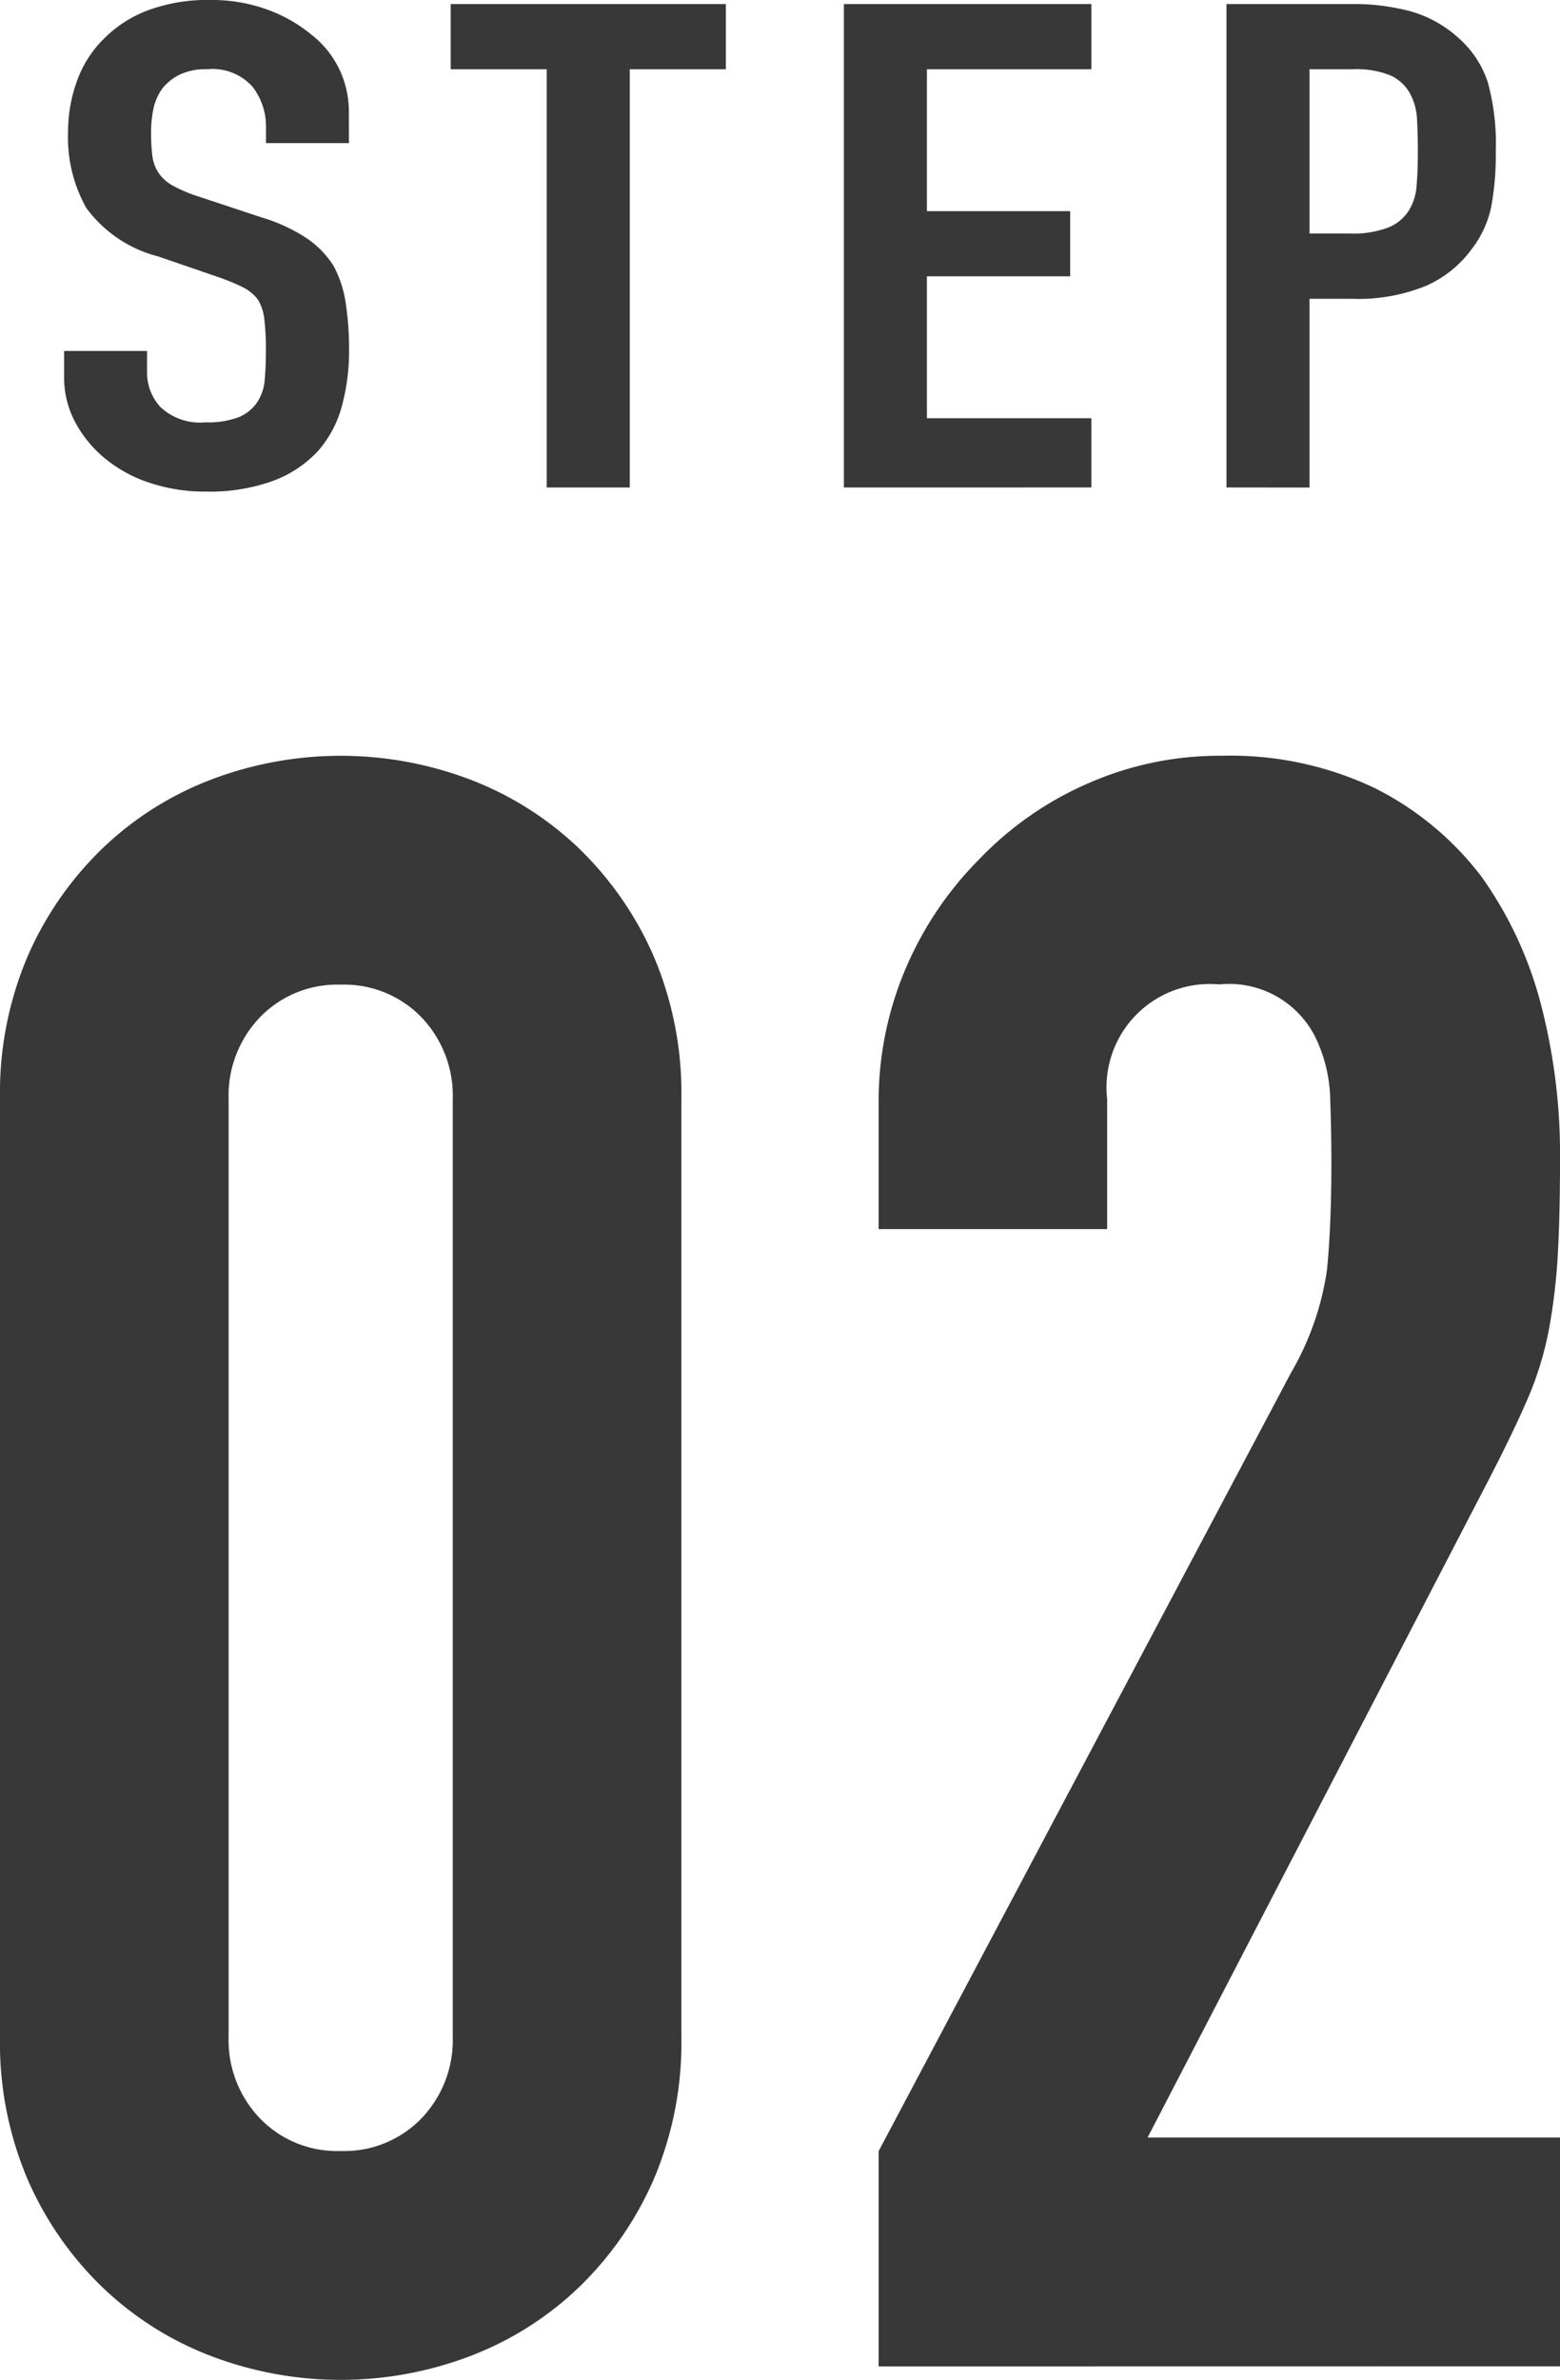
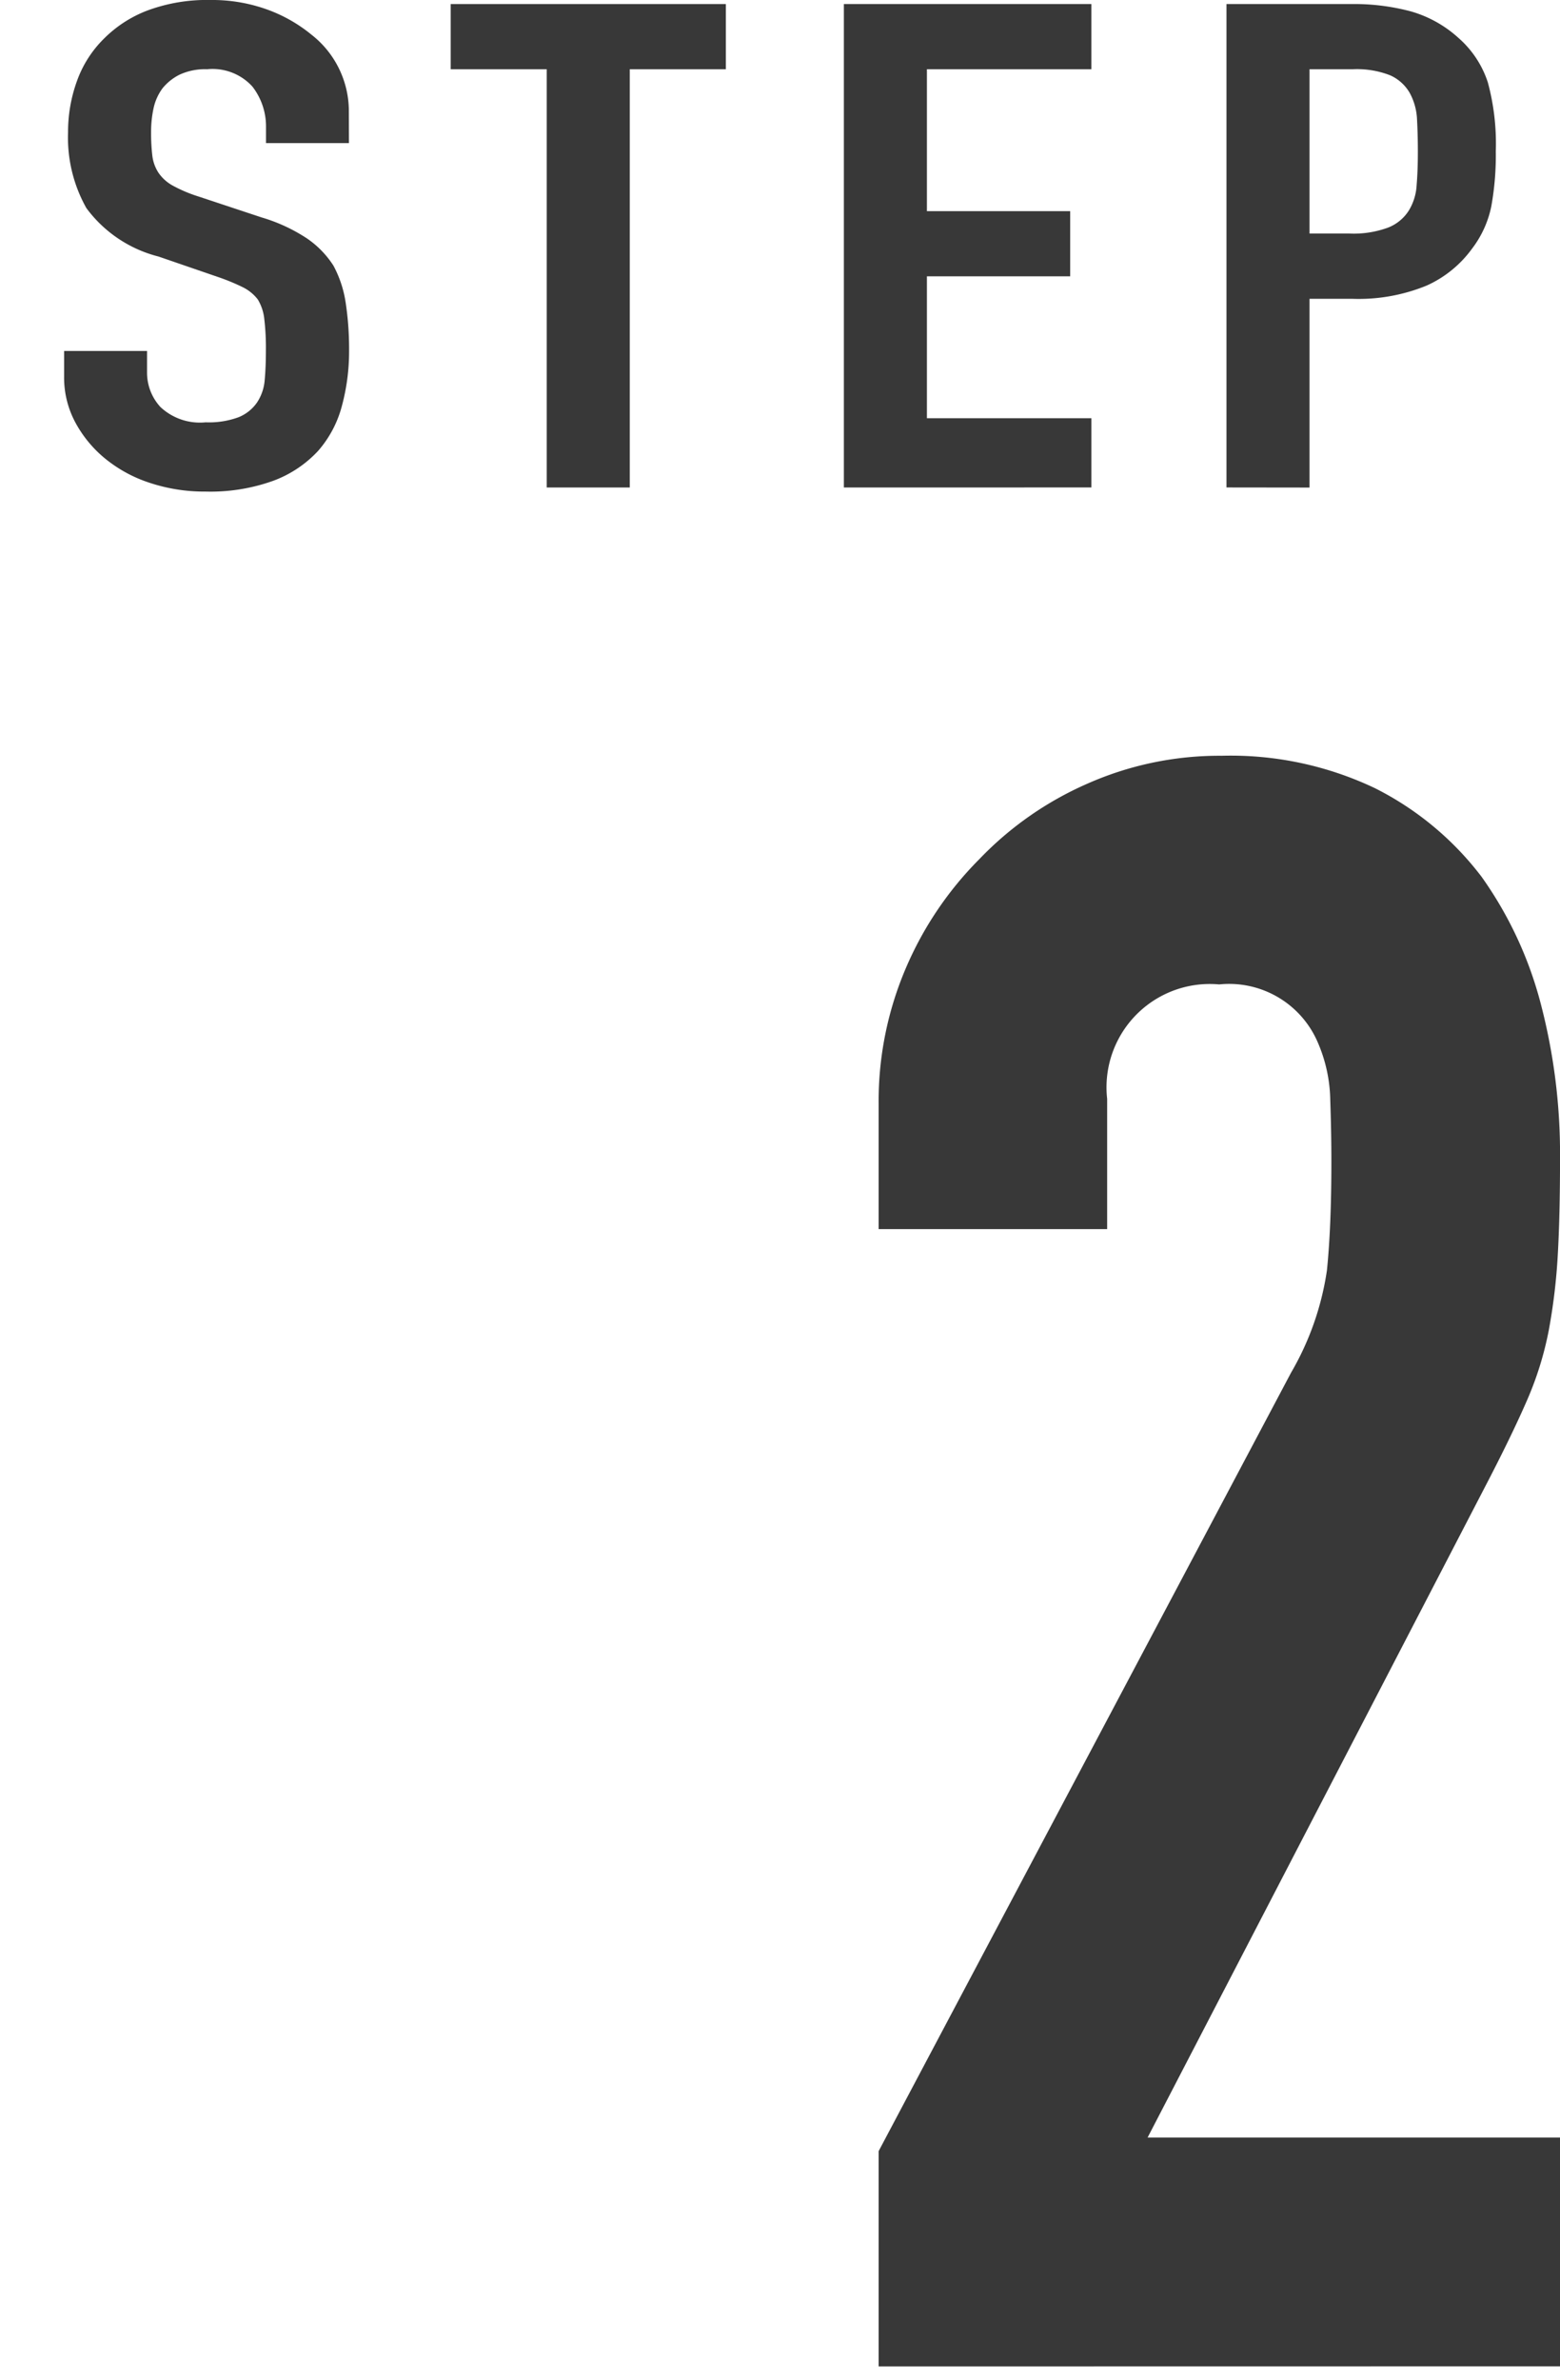
<svg xmlns="http://www.w3.org/2000/svg" width="45.82" height="69.845" viewBox="0 0 45.82 69.845">
  <defs>
    <clipPath id="clip-path">
      <rect id="長方形_1444" data-name="長方形 1444" width="45.82" height="69.845" fill="none" />
    </clipPath>
  </defs>
  <g id="グループ_1771" data-name="グループ 1771" transform="translate(4 -59.446)">
    <g id="グループ_1770" data-name="グループ 1770" transform="translate(-4 59.446)" clip-path="url(#clip-path)">
      <path id="パス_4369" data-name="パス 4369" d="M12.136,4.2H9.7V3.746A1.908,1.908,0,0,0,9.3,2.54a1.581,1.581,0,0,0-1.327-.508,1.79,1.79,0,0,0-.813.16,1.519,1.519,0,0,0-.5.4,1.524,1.524,0,0,0-.263.587,3.217,3.217,0,0,0-.072.688,5.608,5.608,0,0,0,.036.7,1.17,1.17,0,0,0,.179.5,1.209,1.209,0,0,0,.419.379,4.166,4.166,0,0,0,.753.319l1.865.618a4.967,4.967,0,0,1,1.315.607,2.788,2.788,0,0,1,.789.807,3.313,3.313,0,0,1,.359,1.086,8.969,8.969,0,0,1,.1,1.385,6.134,6.134,0,0,1-.216,1.664,3.253,3.253,0,0,1-.693,1.3,3.409,3.409,0,0,1-1.315.877,5.462,5.462,0,0,1-1.985.318,5.112,5.112,0,0,1-1.65-.258,4.051,4.051,0,0,1-1.315-.718,3.536,3.536,0,0,1-.873-1.066,2.778,2.778,0,0,1-.323-1.325V10.3H6.206v.638A1.487,1.487,0,0,0,6.6,11.946a1.694,1.694,0,0,0,1.327.448,2.513,2.513,0,0,0,.969-.15,1.215,1.215,0,0,0,.538-.428,1.387,1.387,0,0,0,.228-.668q.035-.388.035-.867a7.271,7.271,0,0,0-.047-.917,1.387,1.387,0,0,0-.192-.577,1.266,1.266,0,0,0-.442-.359,6.247,6.247,0,0,0-.73-.3l-1.746-.6A3.789,3.789,0,0,1,4.424,6.107a4.219,4.219,0,0,1-.538-2.222A4.361,4.361,0,0,1,4.15,2.371a3.3,3.3,0,0,1,.789-1.235A3.61,3.61,0,0,1,6.218.308,5.02,5.02,0,0,1,8.071,0,4.761,4.761,0,0,1,9.733.279a4.406,4.406,0,0,1,1.3.737,2.847,2.847,0,0,1,1.1,2.192Z" transform="translate(-1.887 0)" fill="#383838" />
      <path id="パス_4370" data-name="パス 4370" d="M29.348,14.427V2.152H26.527V.239h8.082V2.152H31.787V14.427Z" transform="translate(-13.289 -0.12)" fill="#383838" />
      <path id="パス_4371" data-name="パス 4371" d="M49.67,14.427V.239h7.269V2.152h-4.83V6.317h4.208V8.229H52.109v4.165h4.83v2.032Z" transform="translate(-24.884 -0.12)" fill="#383838" />
      <path id="パス_4372" data-name="パス 4372" d="M72.19,14.426V.239h3.659a6.444,6.444,0,0,1,1.77.219,3.512,3.512,0,0,1,1.387.777,2.943,2.943,0,0,1,.861,1.305A6.869,6.869,0,0,1,80.1,4.563a8.382,8.382,0,0,1-.132,1.614,3.044,3.044,0,0,1-.562,1.236A3.343,3.343,0,0,1,78.072,8.5a5.27,5.27,0,0,1-2.2.389H74.629v5.54ZM74.629,2.152V6.974H75.8a2.926,2.926,0,0,0,1.148-.179,1.266,1.266,0,0,0,.6-.5,1.594,1.594,0,0,0,.227-.738q.036-.438.036-.976,0-.5-.024-.946a1.779,1.779,0,0,0-.215-.788A1.251,1.251,0,0,0,77,2.331a2.677,2.677,0,0,0-1.1-.179Z" transform="translate(-36.166 -0.12)" fill="#383838" />
-       <path id="パス_4373" data-name="パス 4373" d="M0,54.521a10.225,10.225,0,0,1,.823-4.213,9.877,9.877,0,0,1,2.206-3.16A9.492,9.492,0,0,1,6.221,45.14a10.713,10.713,0,0,1,7.571,0,9.509,9.509,0,0,1,3.193,2.008,9.9,9.9,0,0,1,2.205,3.16,10.241,10.241,0,0,1,.823,4.213V82.04a10.238,10.238,0,0,1-.823,4.213,9.866,9.866,0,0,1-2.205,3.16,9.494,9.494,0,0,1-3.193,2.008,10.705,10.705,0,0,1-7.571,0,9.478,9.478,0,0,1-3.193-2.008,9.844,9.844,0,0,1-2.206-3.16A10.222,10.222,0,0,1,0,82.04ZM6.715,82.04a3.314,3.314,0,0,0,.922,2.4,3.146,3.146,0,0,0,2.37.955,3.149,3.149,0,0,0,2.37-.955,3.319,3.319,0,0,0,.921-2.4V54.521a3.325,3.325,0,0,0-.921-2.4,3.156,3.156,0,0,0-2.37-.955,3.153,3.153,0,0,0-2.37.955,3.319,3.319,0,0,0-.922,2.4Z" transform="translate(0 -22.268)" fill="#383838" />
      <path id="パス_4374" data-name="パス 4374" d="M51.715,91.718V85.4L63.829,62.553a8.371,8.371,0,0,0,1.053-3q.131-1.284.131-3.193,0-.855-.033-1.811a4.415,4.415,0,0,0-.362-1.678,2.831,2.831,0,0,0-2.9-1.712,3.032,3.032,0,0,0-3.291,3.358V58.34H51.715V54.653a9.926,9.926,0,0,1,.79-3.95,10.2,10.2,0,0,1,2.173-3.226,9.852,9.852,0,0,1,3.16-2.206,9.575,9.575,0,0,1,3.95-.823,9.861,9.861,0,0,1,4.51.954A9.014,9.014,0,0,1,69.425,48a11.361,11.361,0,0,1,1.745,3.753,17.412,17.412,0,0,1,.559,4.477q0,1.713-.066,2.864A17.392,17.392,0,0,1,71.4,61.3a9.732,9.732,0,0,1-.659,2.106q-.461,1.054-1.251,2.567L59.615,85H71.728v6.715Z" transform="translate(-25.908 -22.268)" fill="#383838" />
    </g>
  </g>
</svg>